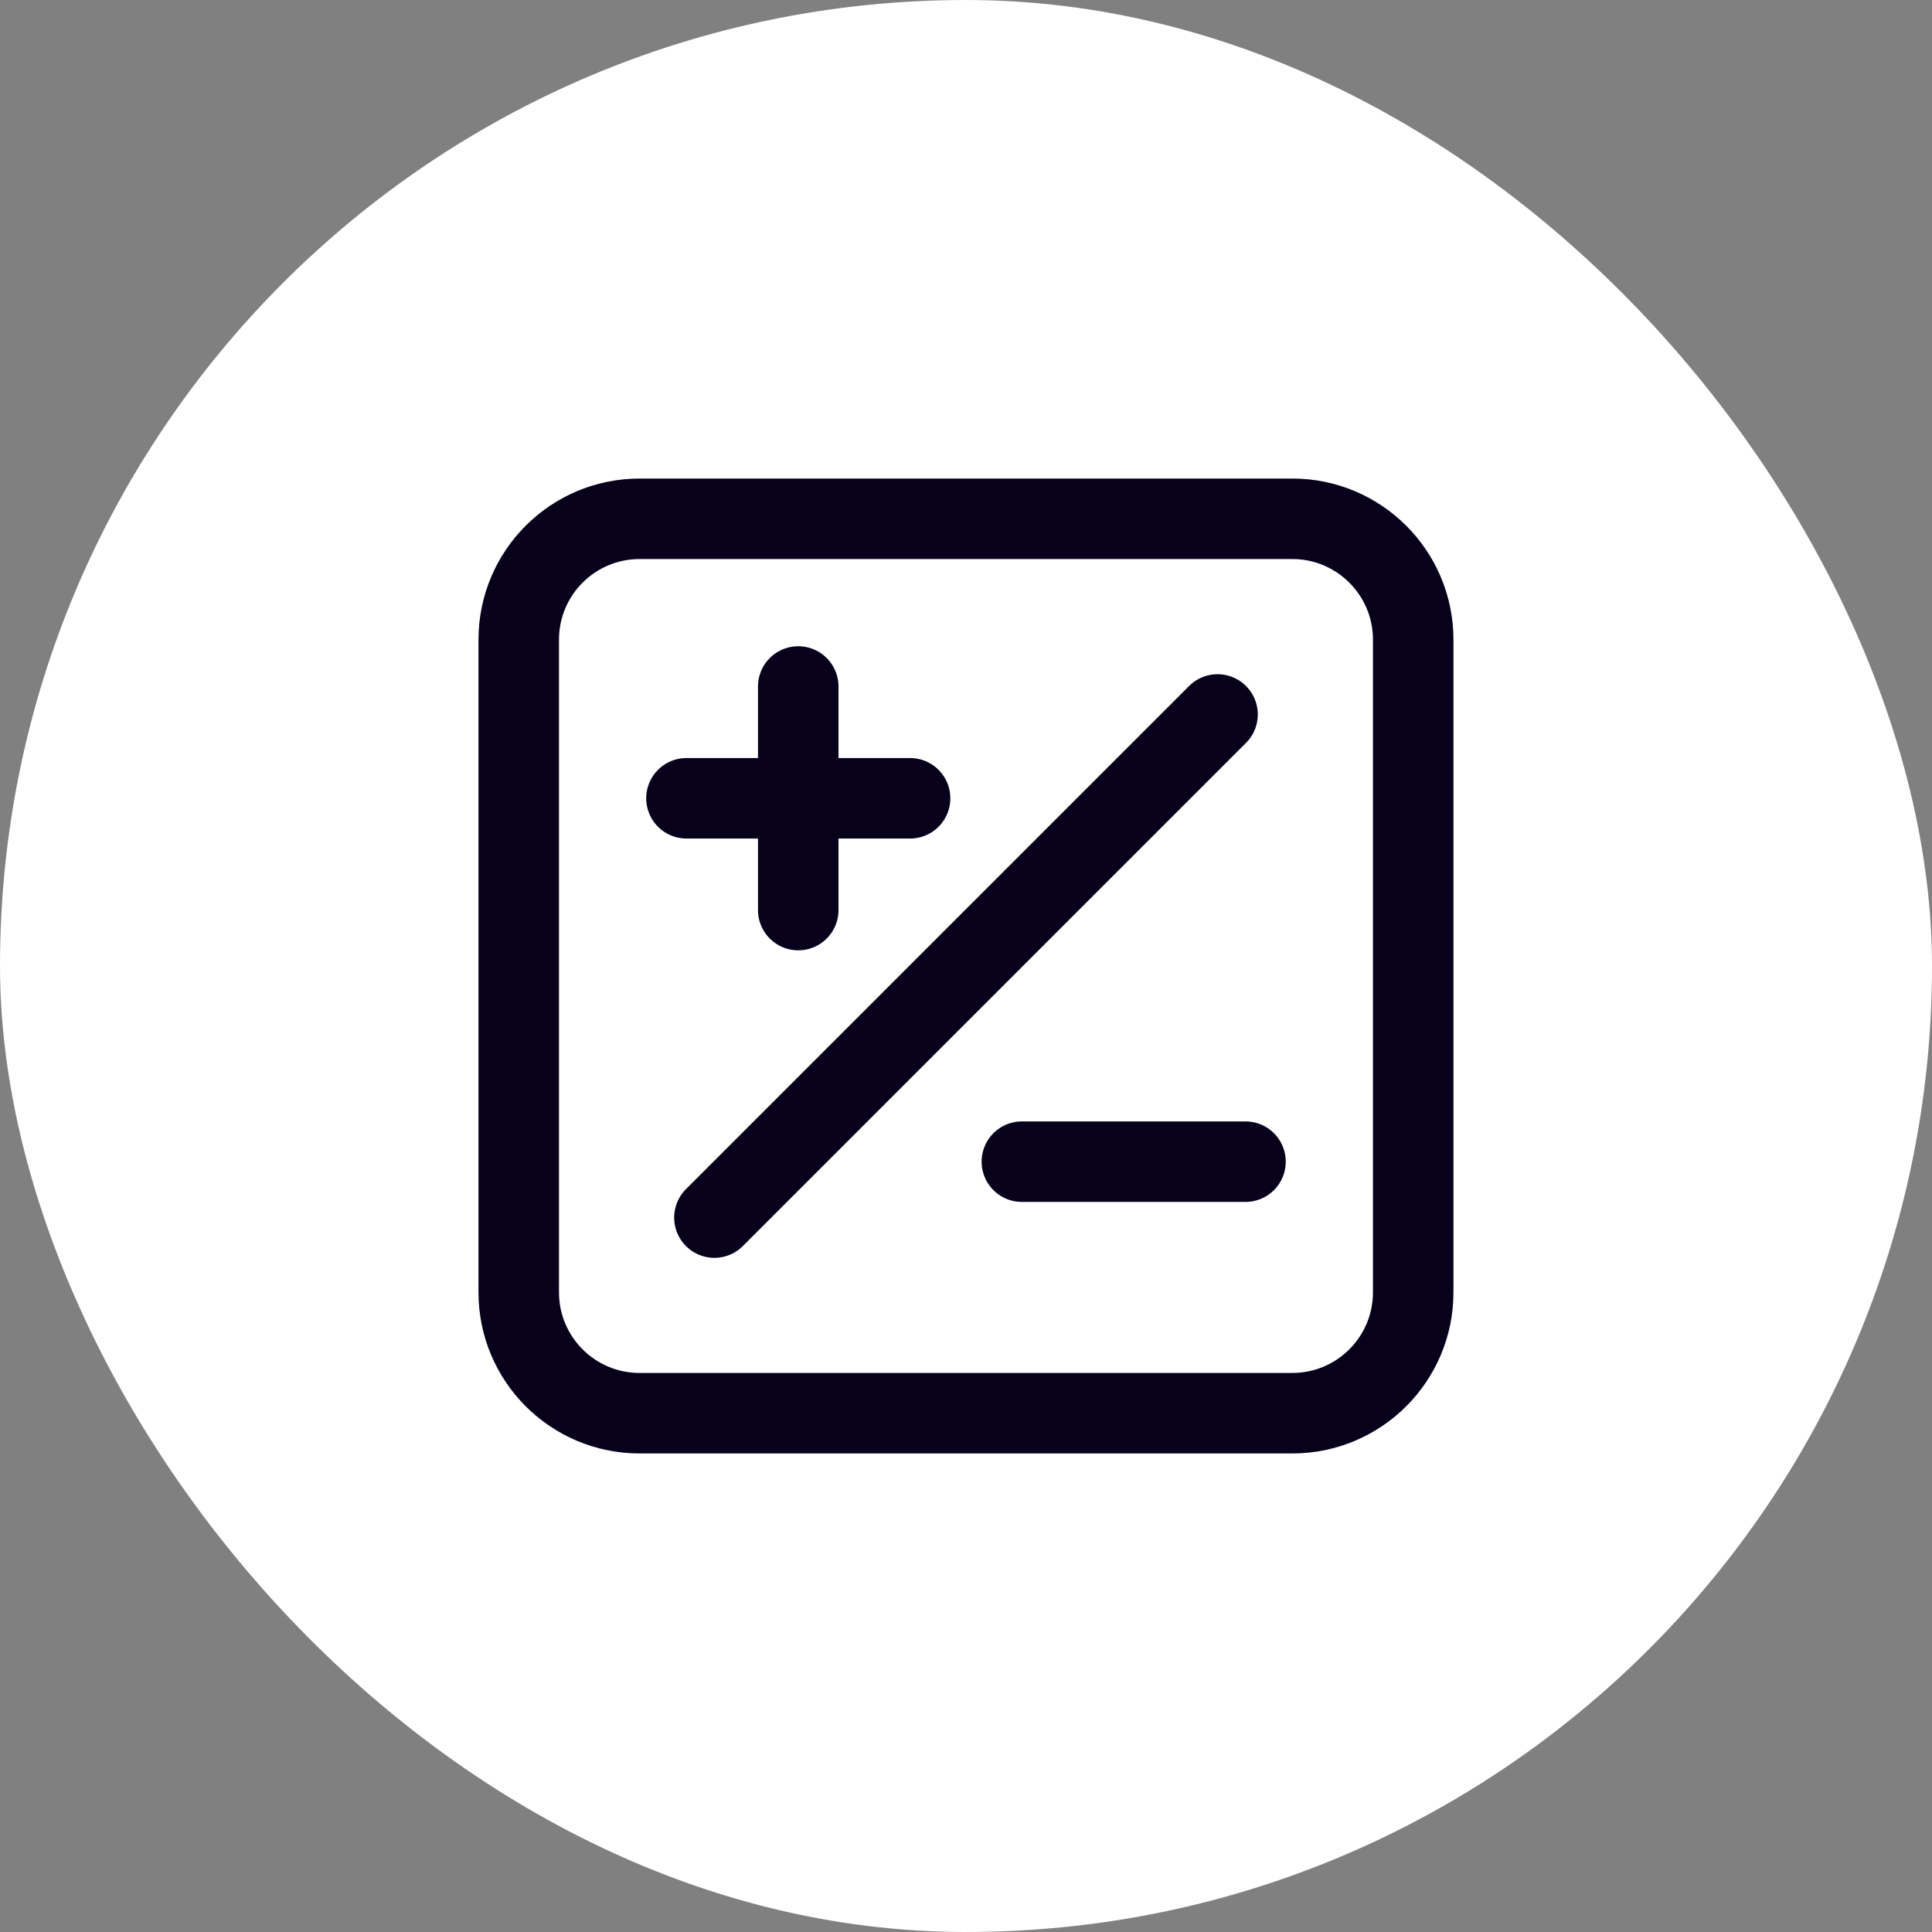
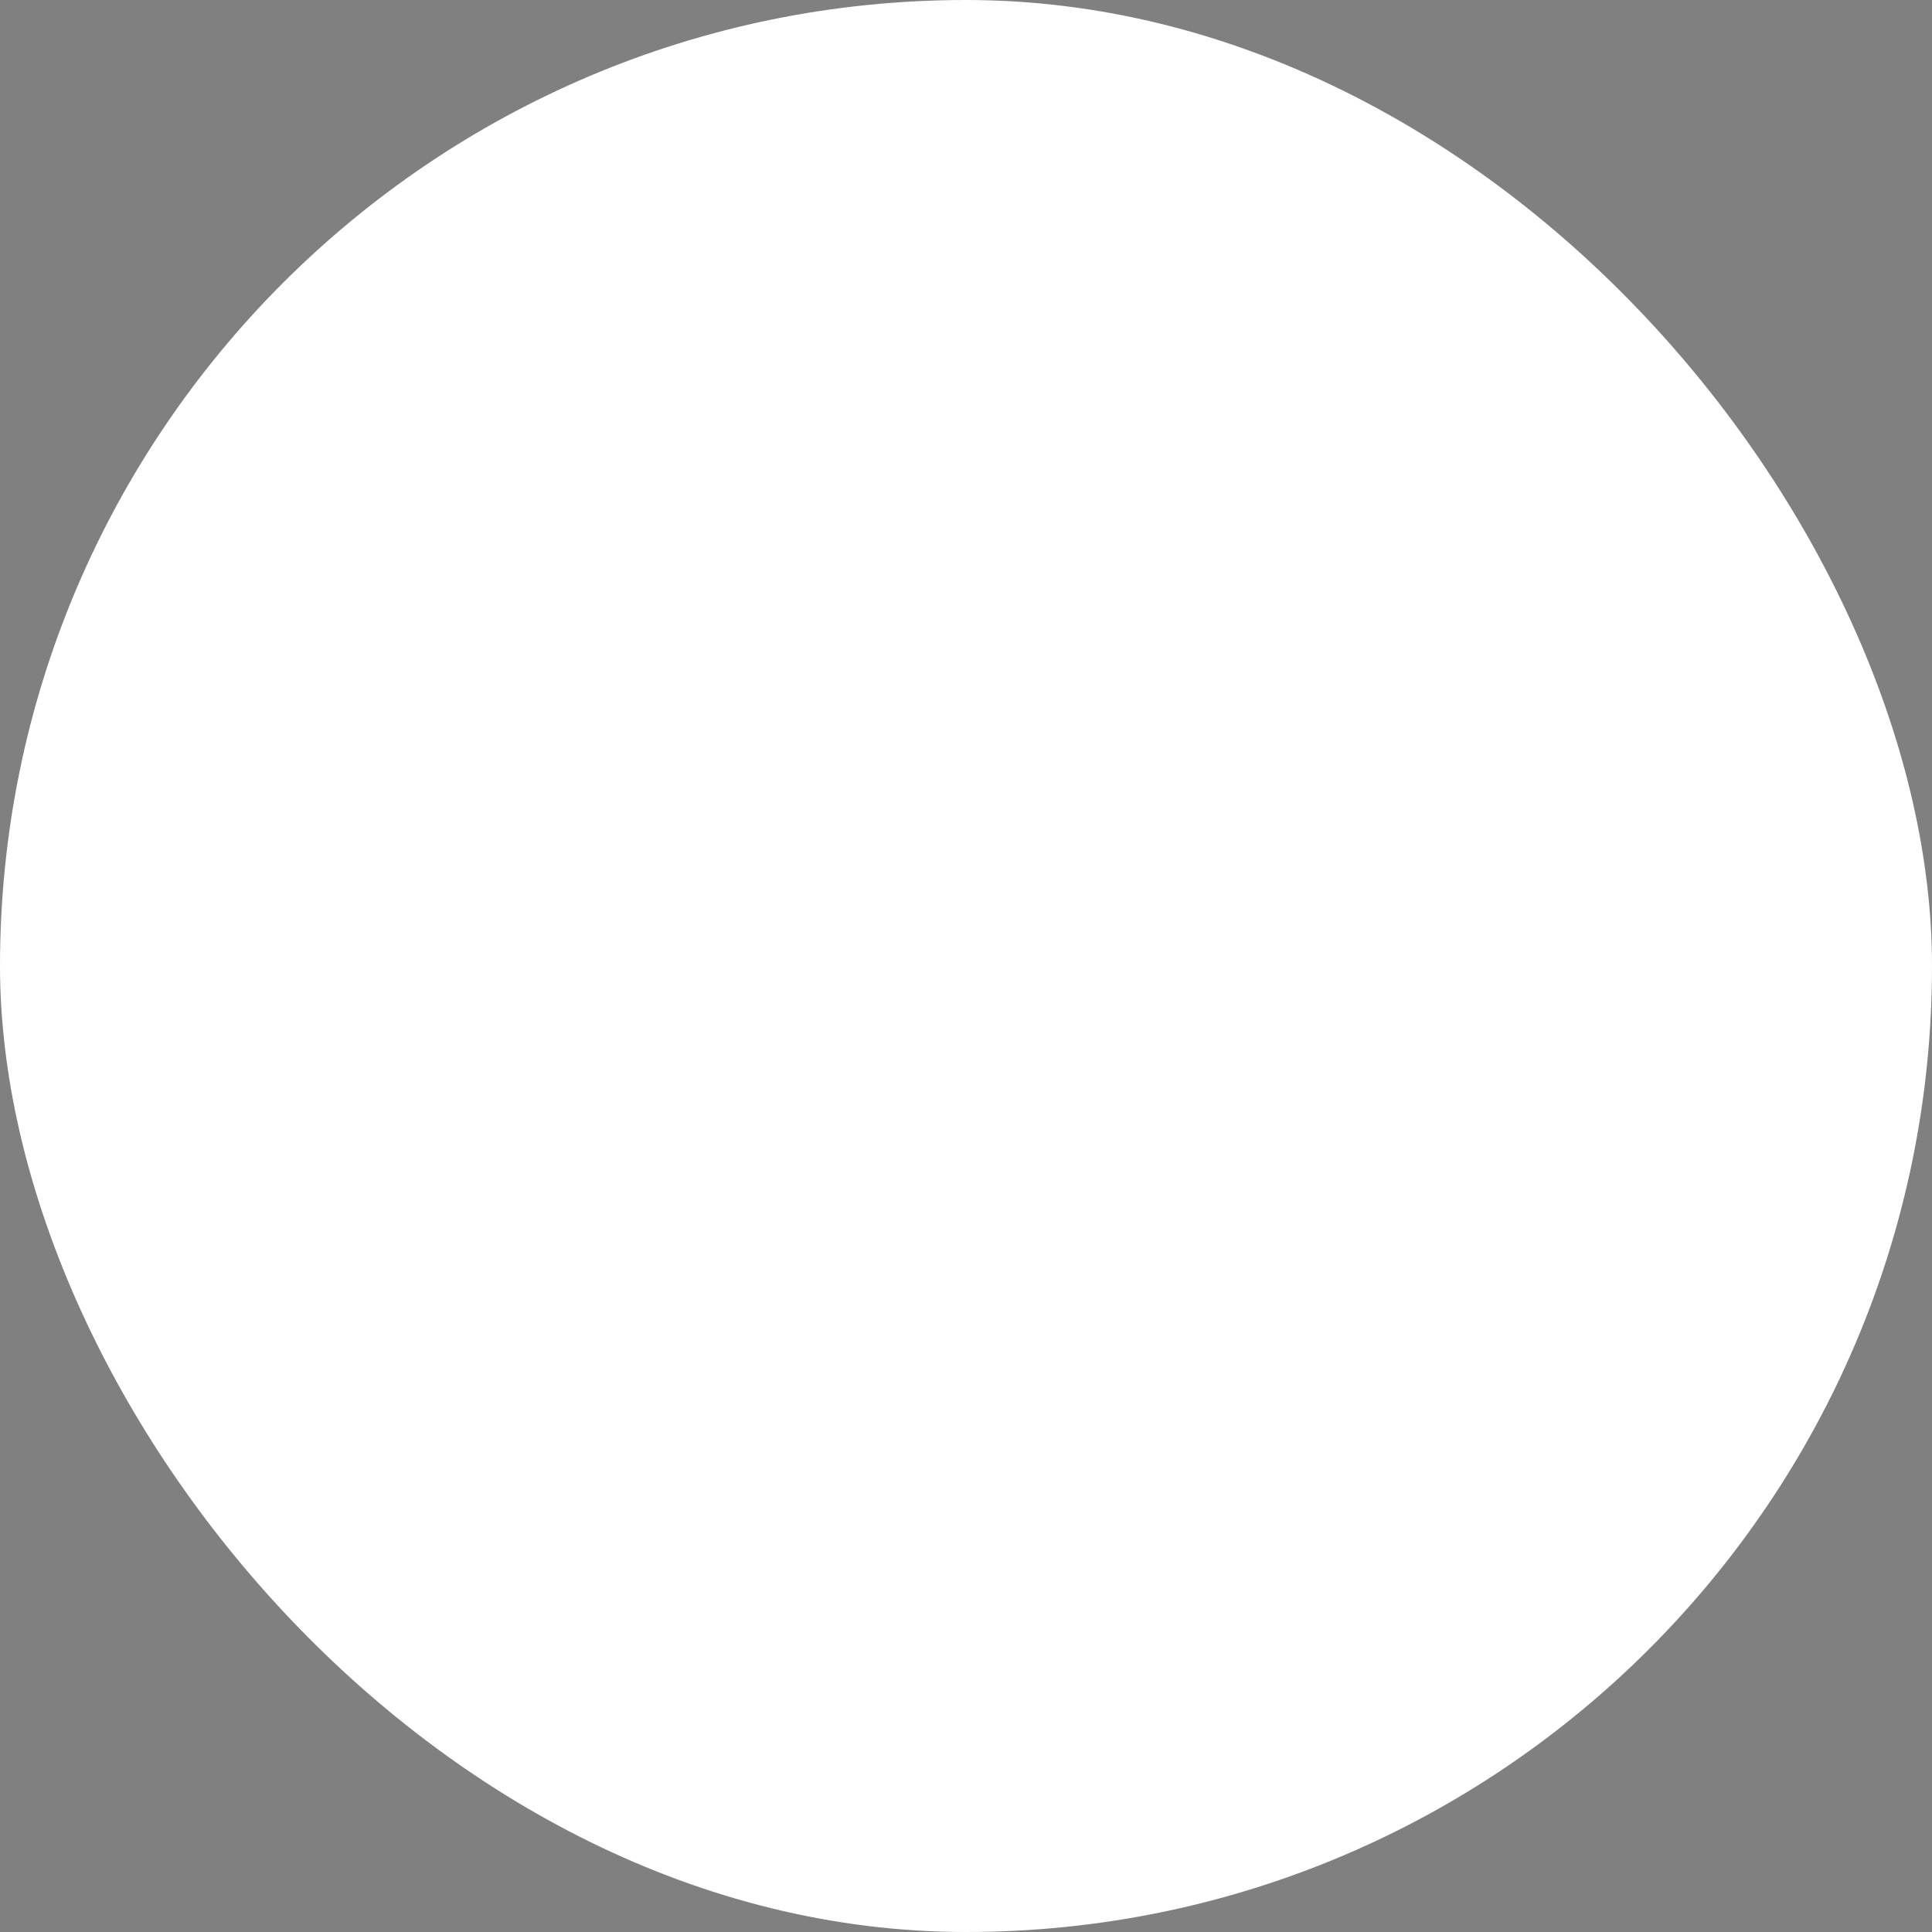
<svg xmlns="http://www.w3.org/2000/svg" width="36" height="36" viewBox="0 0 36 36" fill="none">
  <rect x="0" y="0" width="36" height="36" fill="#808080" stroke="none" />
  <rect width="36" height="36" rx="18" fill="white" />
-   <path d="M13.312 22.688L22.687 13.313M14.874 16.958V14.875M14.874 14.875V12.792M14.874 14.875H12.791M14.874 14.875H16.958M19.041 21.646H23.208M11.918 26.333H24.08C25.324 26.333 26.333 25.325 26.333 24.081V11.919C26.333 10.675 25.324 9.667 24.08 9.667H11.918C10.674 9.667 9.666 10.675 9.666 11.919V24.081C9.666 25.325 10.674 26.333 11.918 26.333Z" stroke="#07011C" stroke-width="1.5" stroke-linecap="round" stroke-linejoin="round" />
</svg>